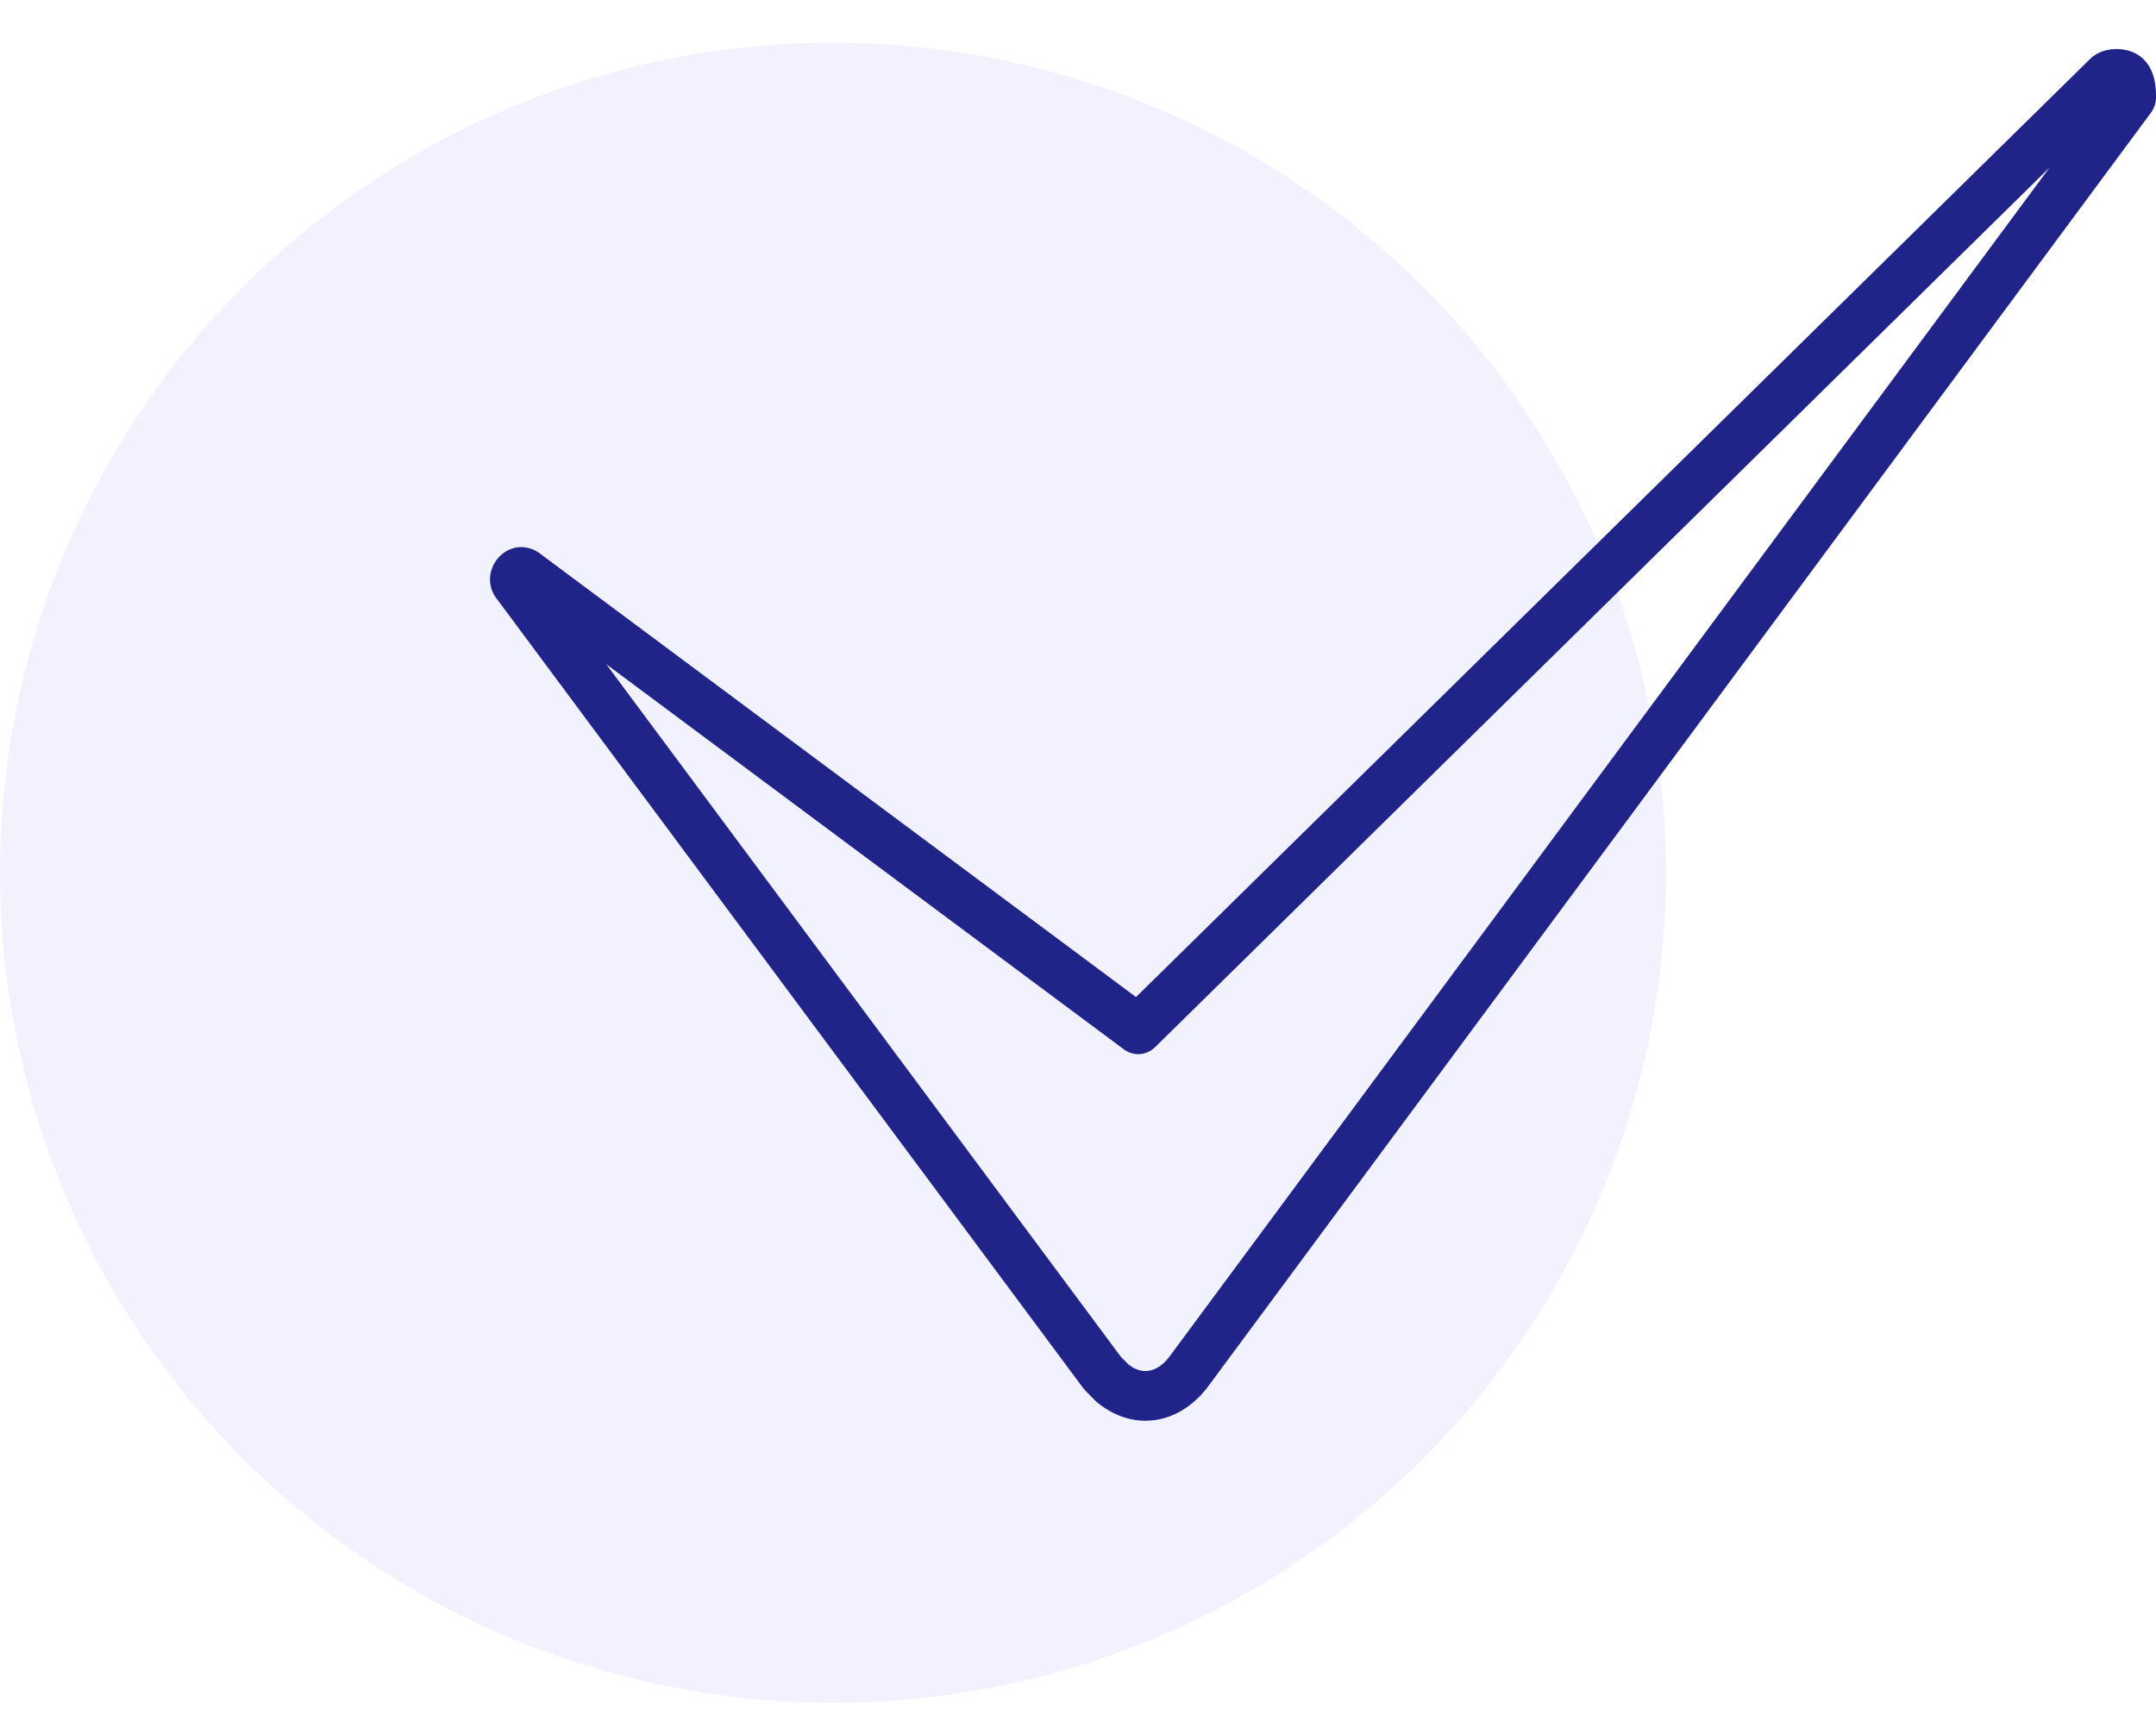
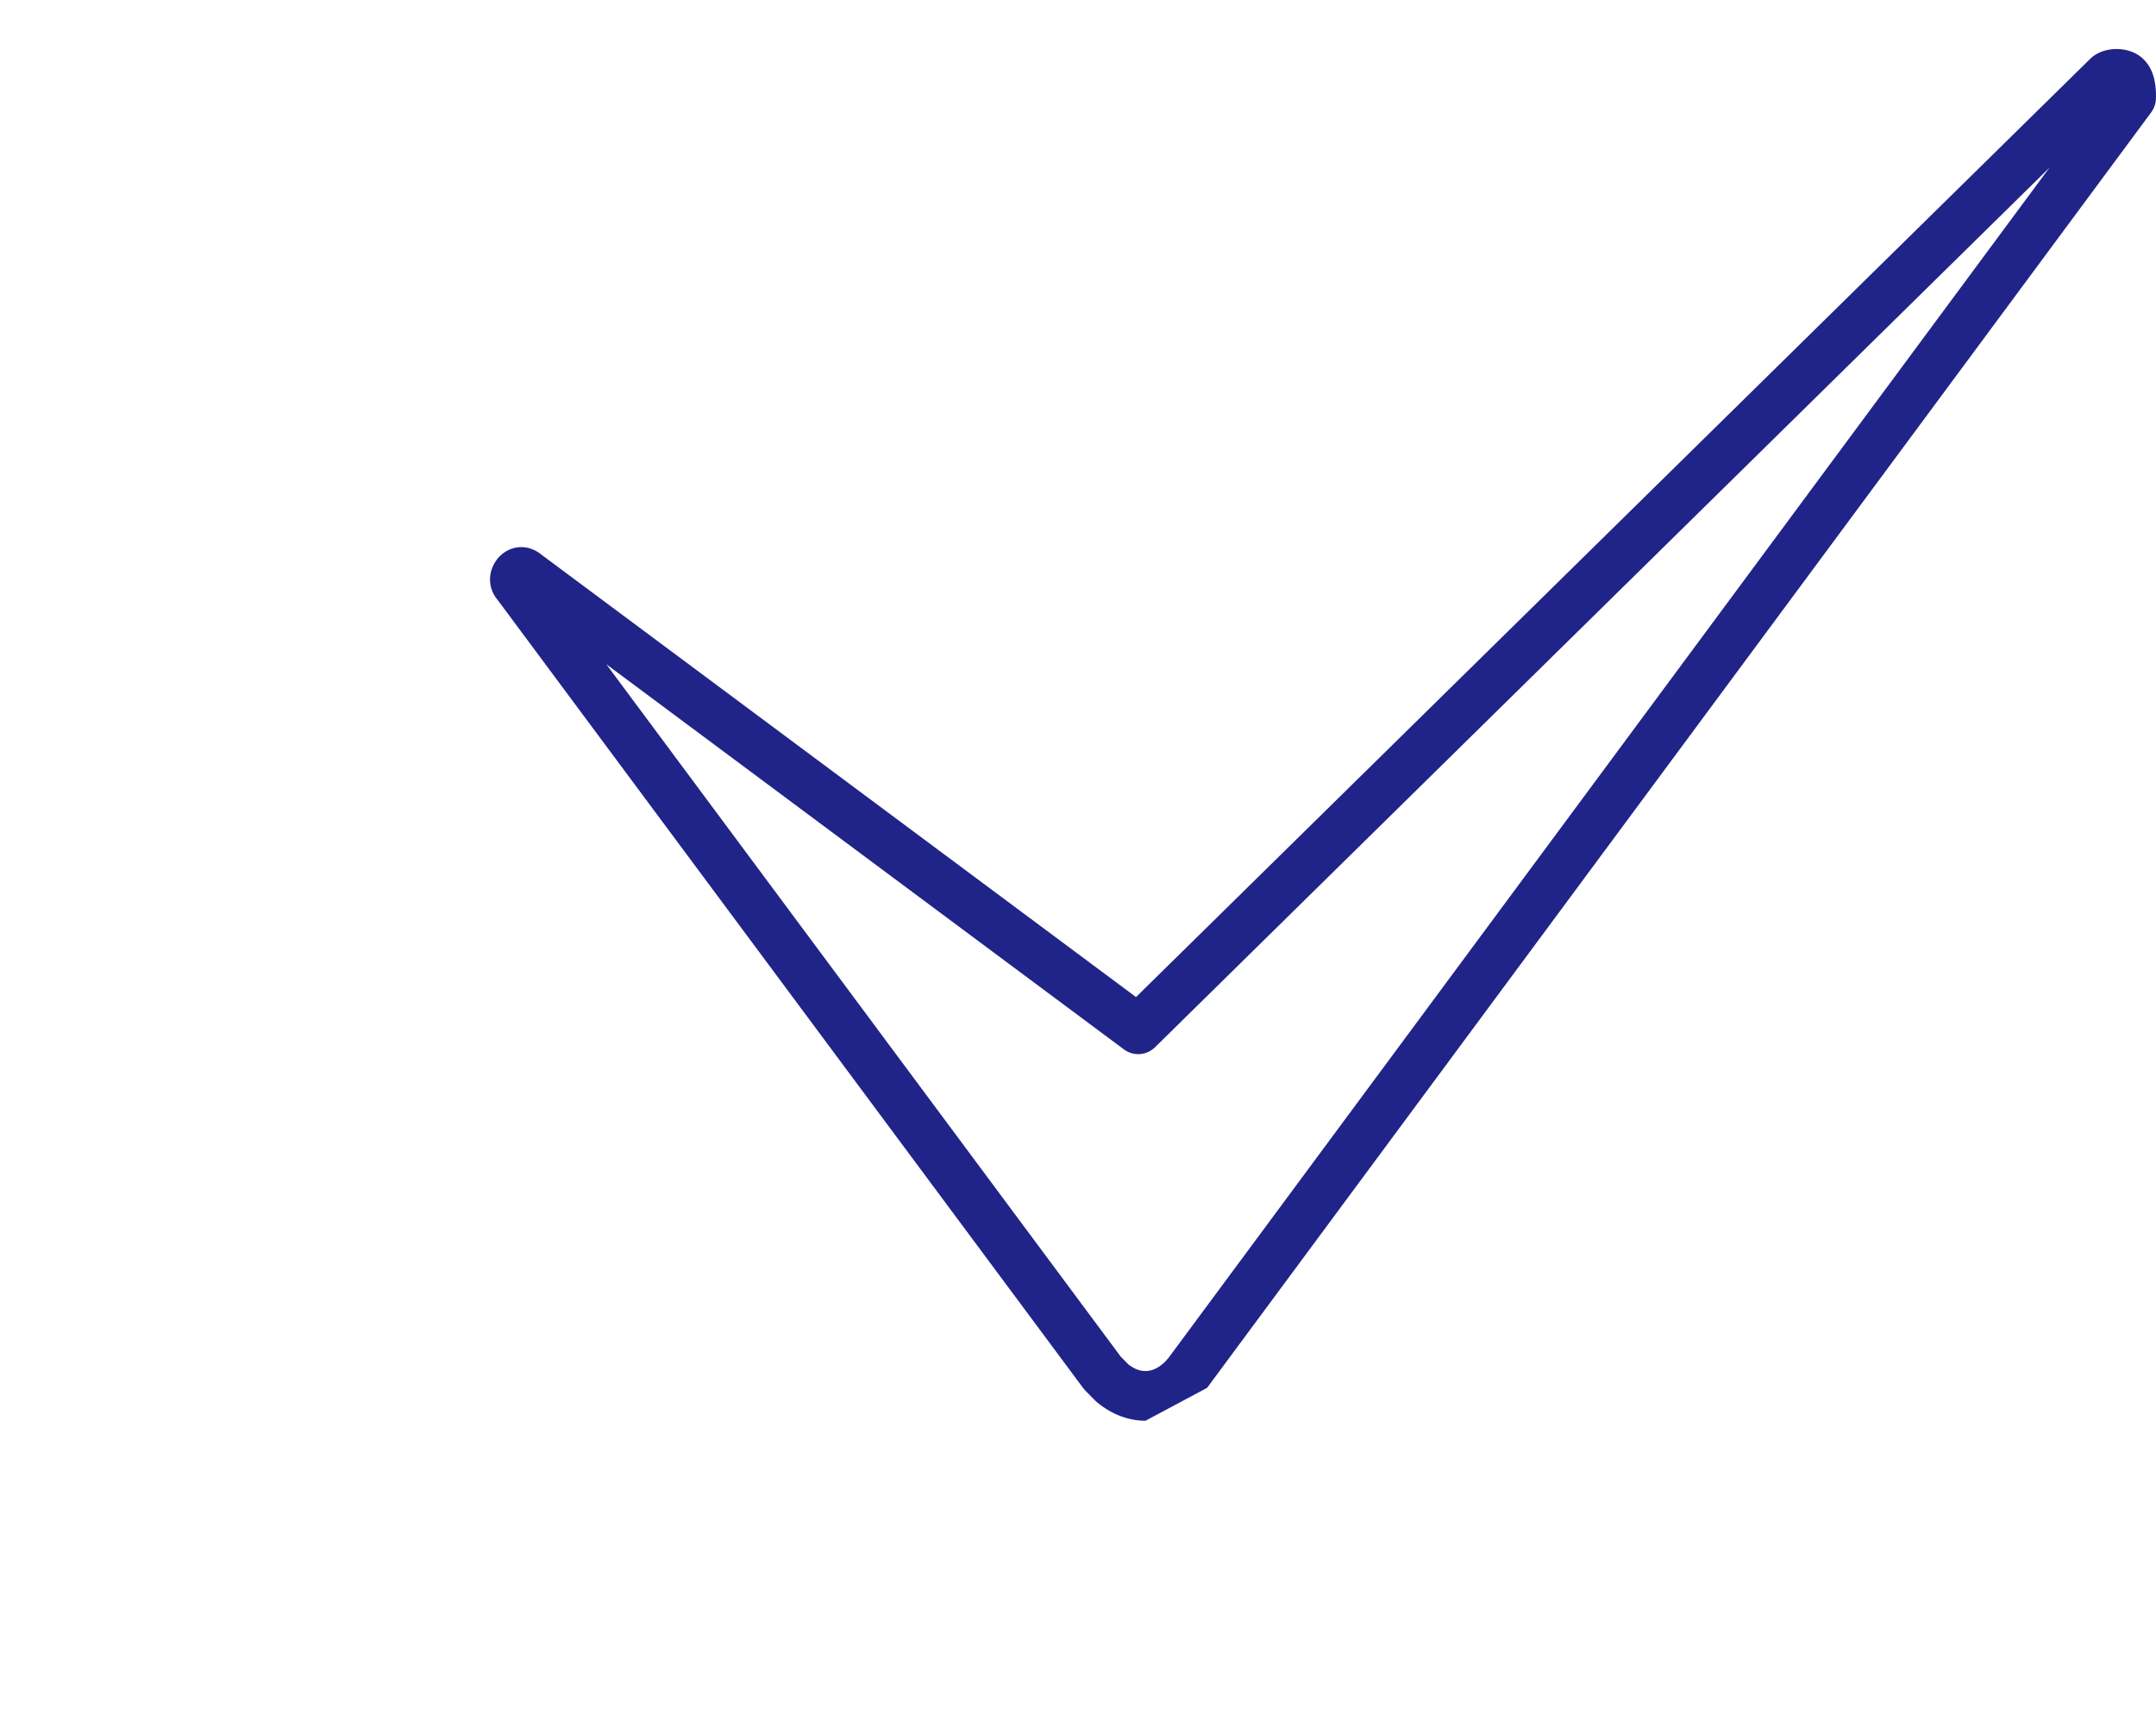
<svg xmlns="http://www.w3.org/2000/svg" width="44" height="35" viewBox="0 0 44 35" fill="none">
-   <ellipse cx="17" cy="17.815" rx="17" ry="16.942" fill="#A8ABFF" fill-opacity="0.15" />
-   <path d="M23.377 29C23.041 29 22.701 28.878 22.395 28.629C22.382 28.618 22.369 28.606 22.356 28.594L22.148 28.383C22.132 28.366 22.117 28.349 22.103 28.33L10.161 12.253C10.057 12.133 10 11.983 10 11.828C10 11.576 10.146 11.408 10.191 11.362C10.366 11.183 10.608 11.123 10.837 11.201C10.933 11.234 11.006 11.284 11.053 11.324L23.184 20.352L42.65 1.208C42.913 0.934 43.472 0.925 43.754 1.217C44 1.465 44 1.833 44 1.991C44 2.101 43.965 2.208 43.9 2.296L24.634 28.329C24.288 28.773 23.836 29 23.377 29ZM23.032 27.854C23.43 28.161 23.738 27.856 23.853 27.709L41.826 3.422L23.572 21.376C23.399 21.546 23.131 21.565 22.937 21.42L12.373 13.558L22.871 27.69L23.032 27.854ZM10.395 12.078C10.397 12.08 10.399 12.083 10.402 12.085C10.399 12.083 10.397 12.08 10.395 12.078ZM43.505 1.99H43.508H43.505Z" fill="#202488" />
+   <path d="M23.377 29C23.041 29 22.701 28.878 22.395 28.629C22.382 28.618 22.369 28.606 22.356 28.594L22.148 28.383C22.132 28.366 22.117 28.349 22.103 28.33L10.161 12.253C10.057 12.133 10 11.983 10 11.828C10 11.576 10.146 11.408 10.191 11.362C10.366 11.183 10.608 11.123 10.837 11.201C10.933 11.234 11.006 11.284 11.053 11.324L23.184 20.352L42.65 1.208C42.913 0.934 43.472 0.925 43.754 1.217C44 1.465 44 1.833 44 1.991C44 2.101 43.965 2.208 43.9 2.296L24.634 28.329ZM23.032 27.854C23.43 28.161 23.738 27.856 23.853 27.709L41.826 3.422L23.572 21.376C23.399 21.546 23.131 21.565 22.937 21.42L12.373 13.558L22.871 27.69L23.032 27.854ZM10.395 12.078C10.397 12.08 10.399 12.083 10.402 12.085C10.399 12.083 10.397 12.08 10.395 12.078ZM43.505 1.99H43.508H43.505Z" fill="#202488" />
</svg>